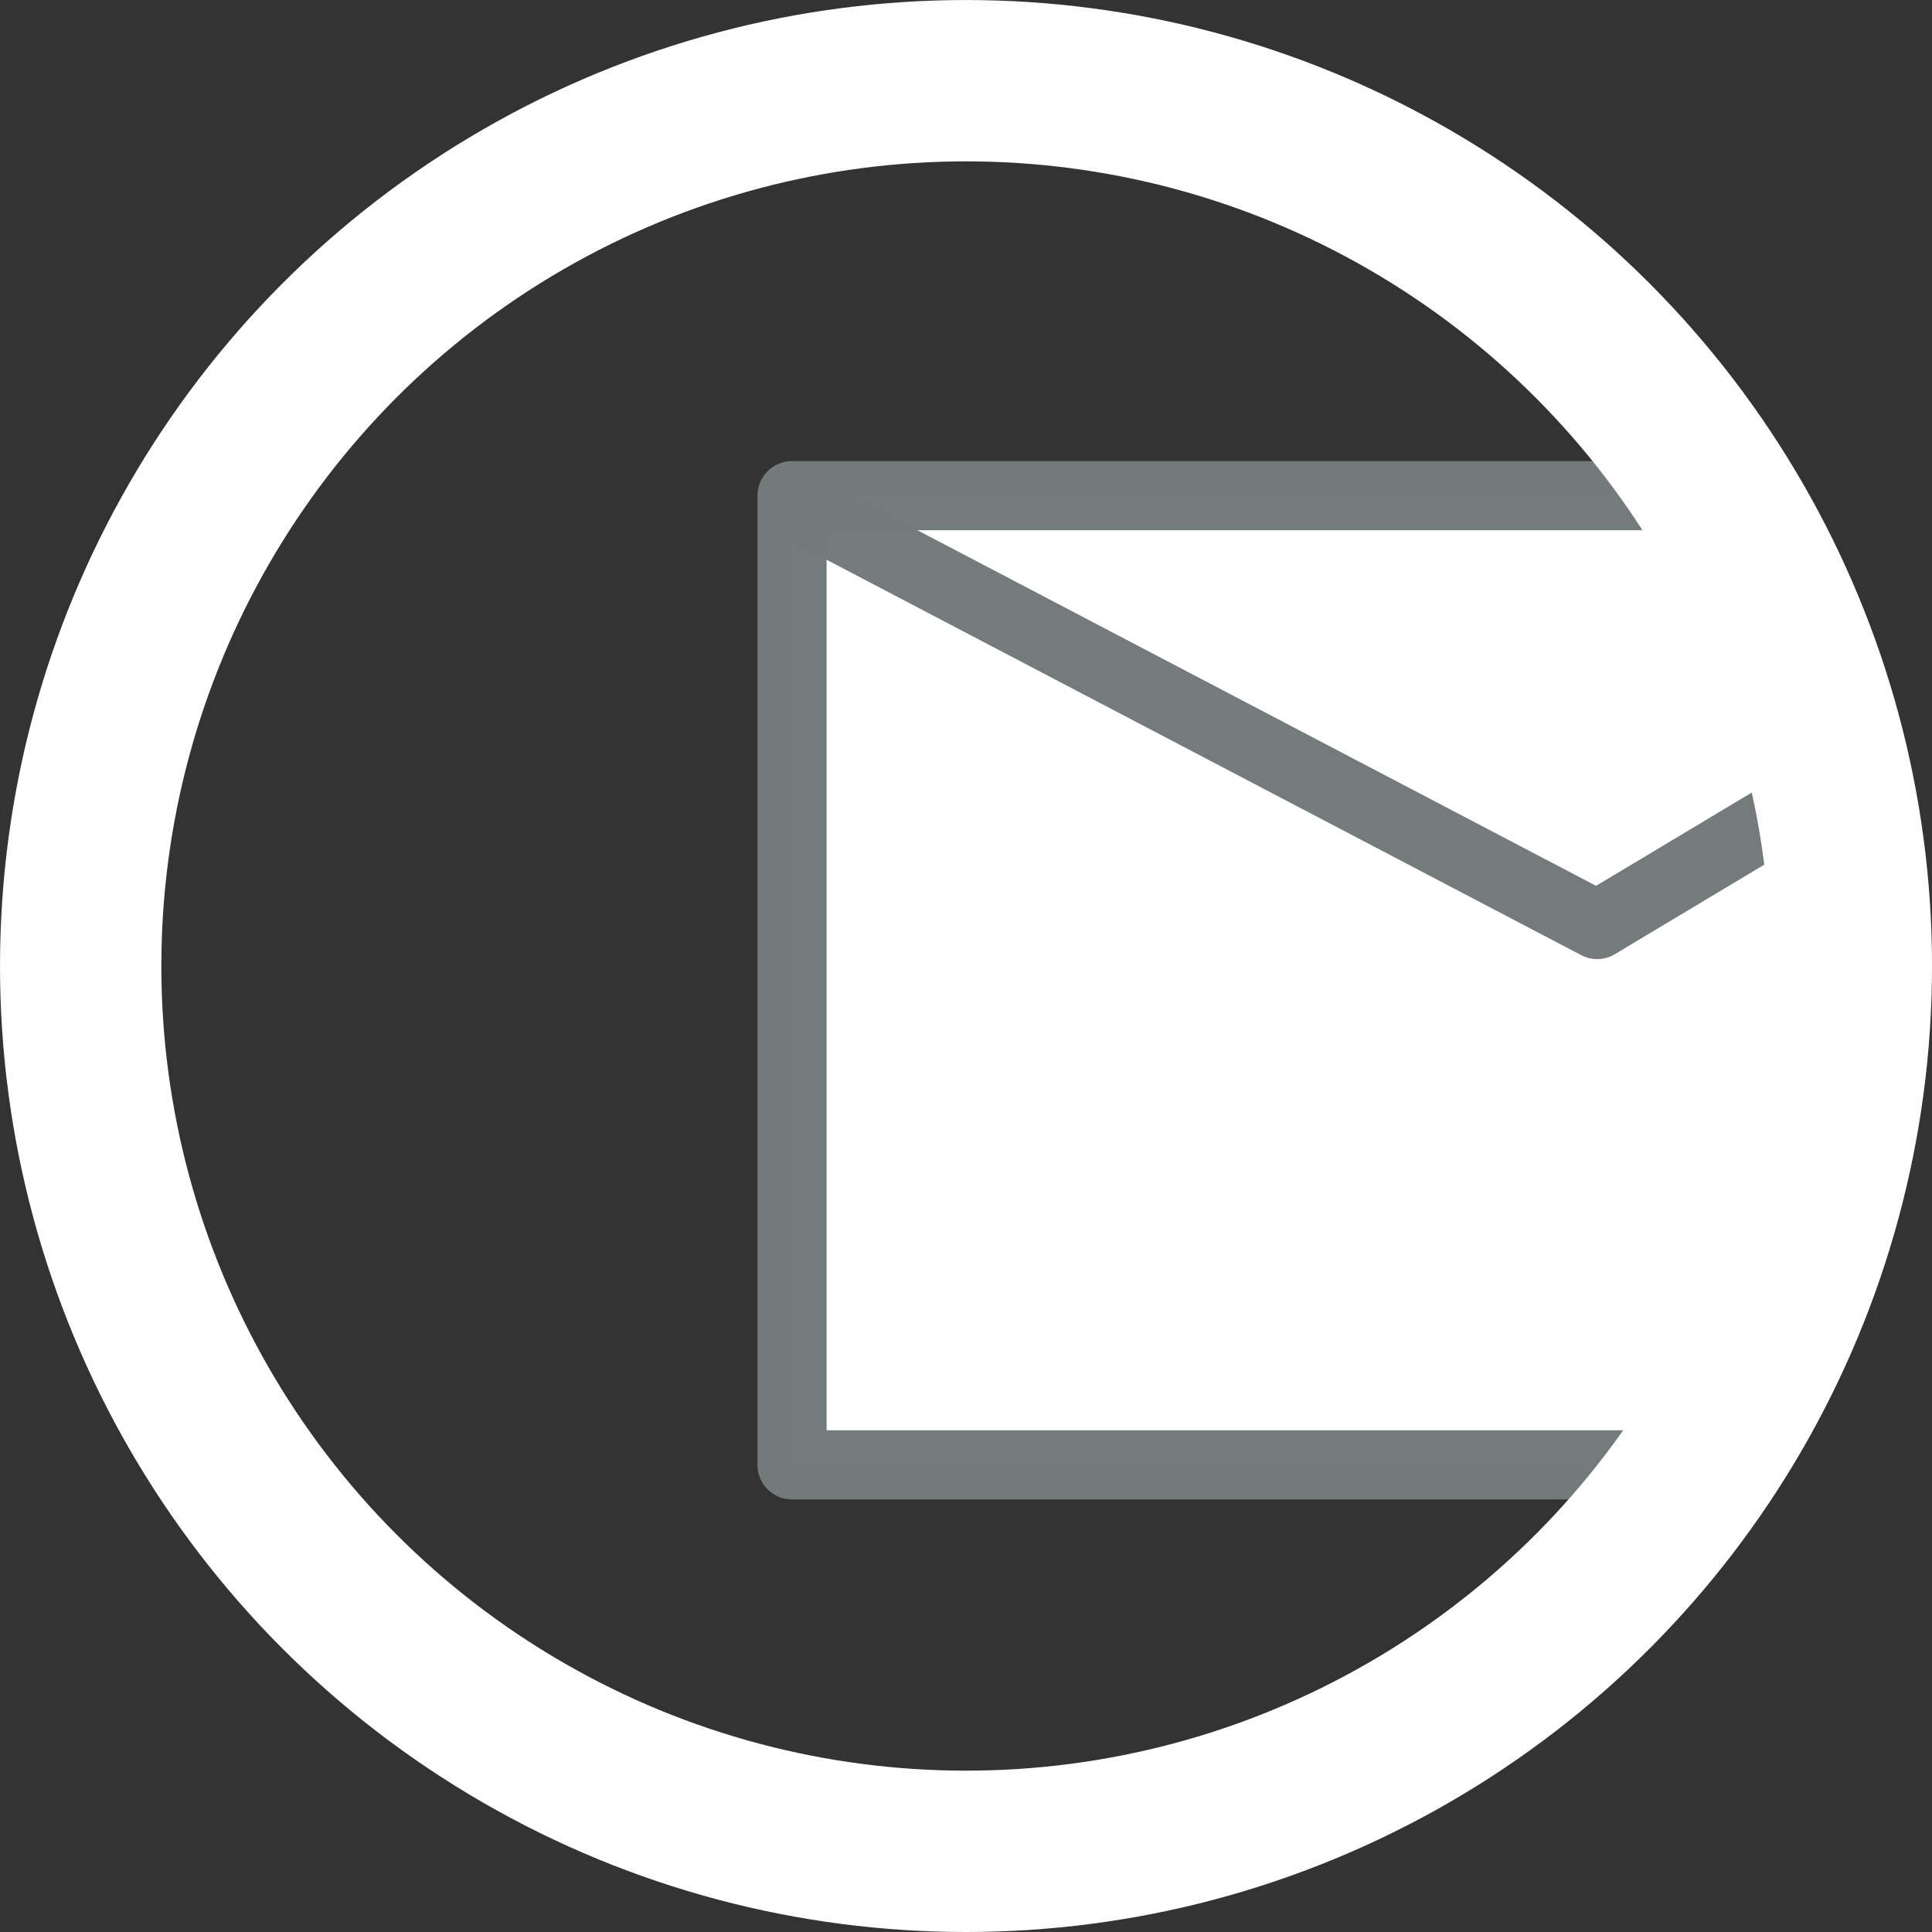
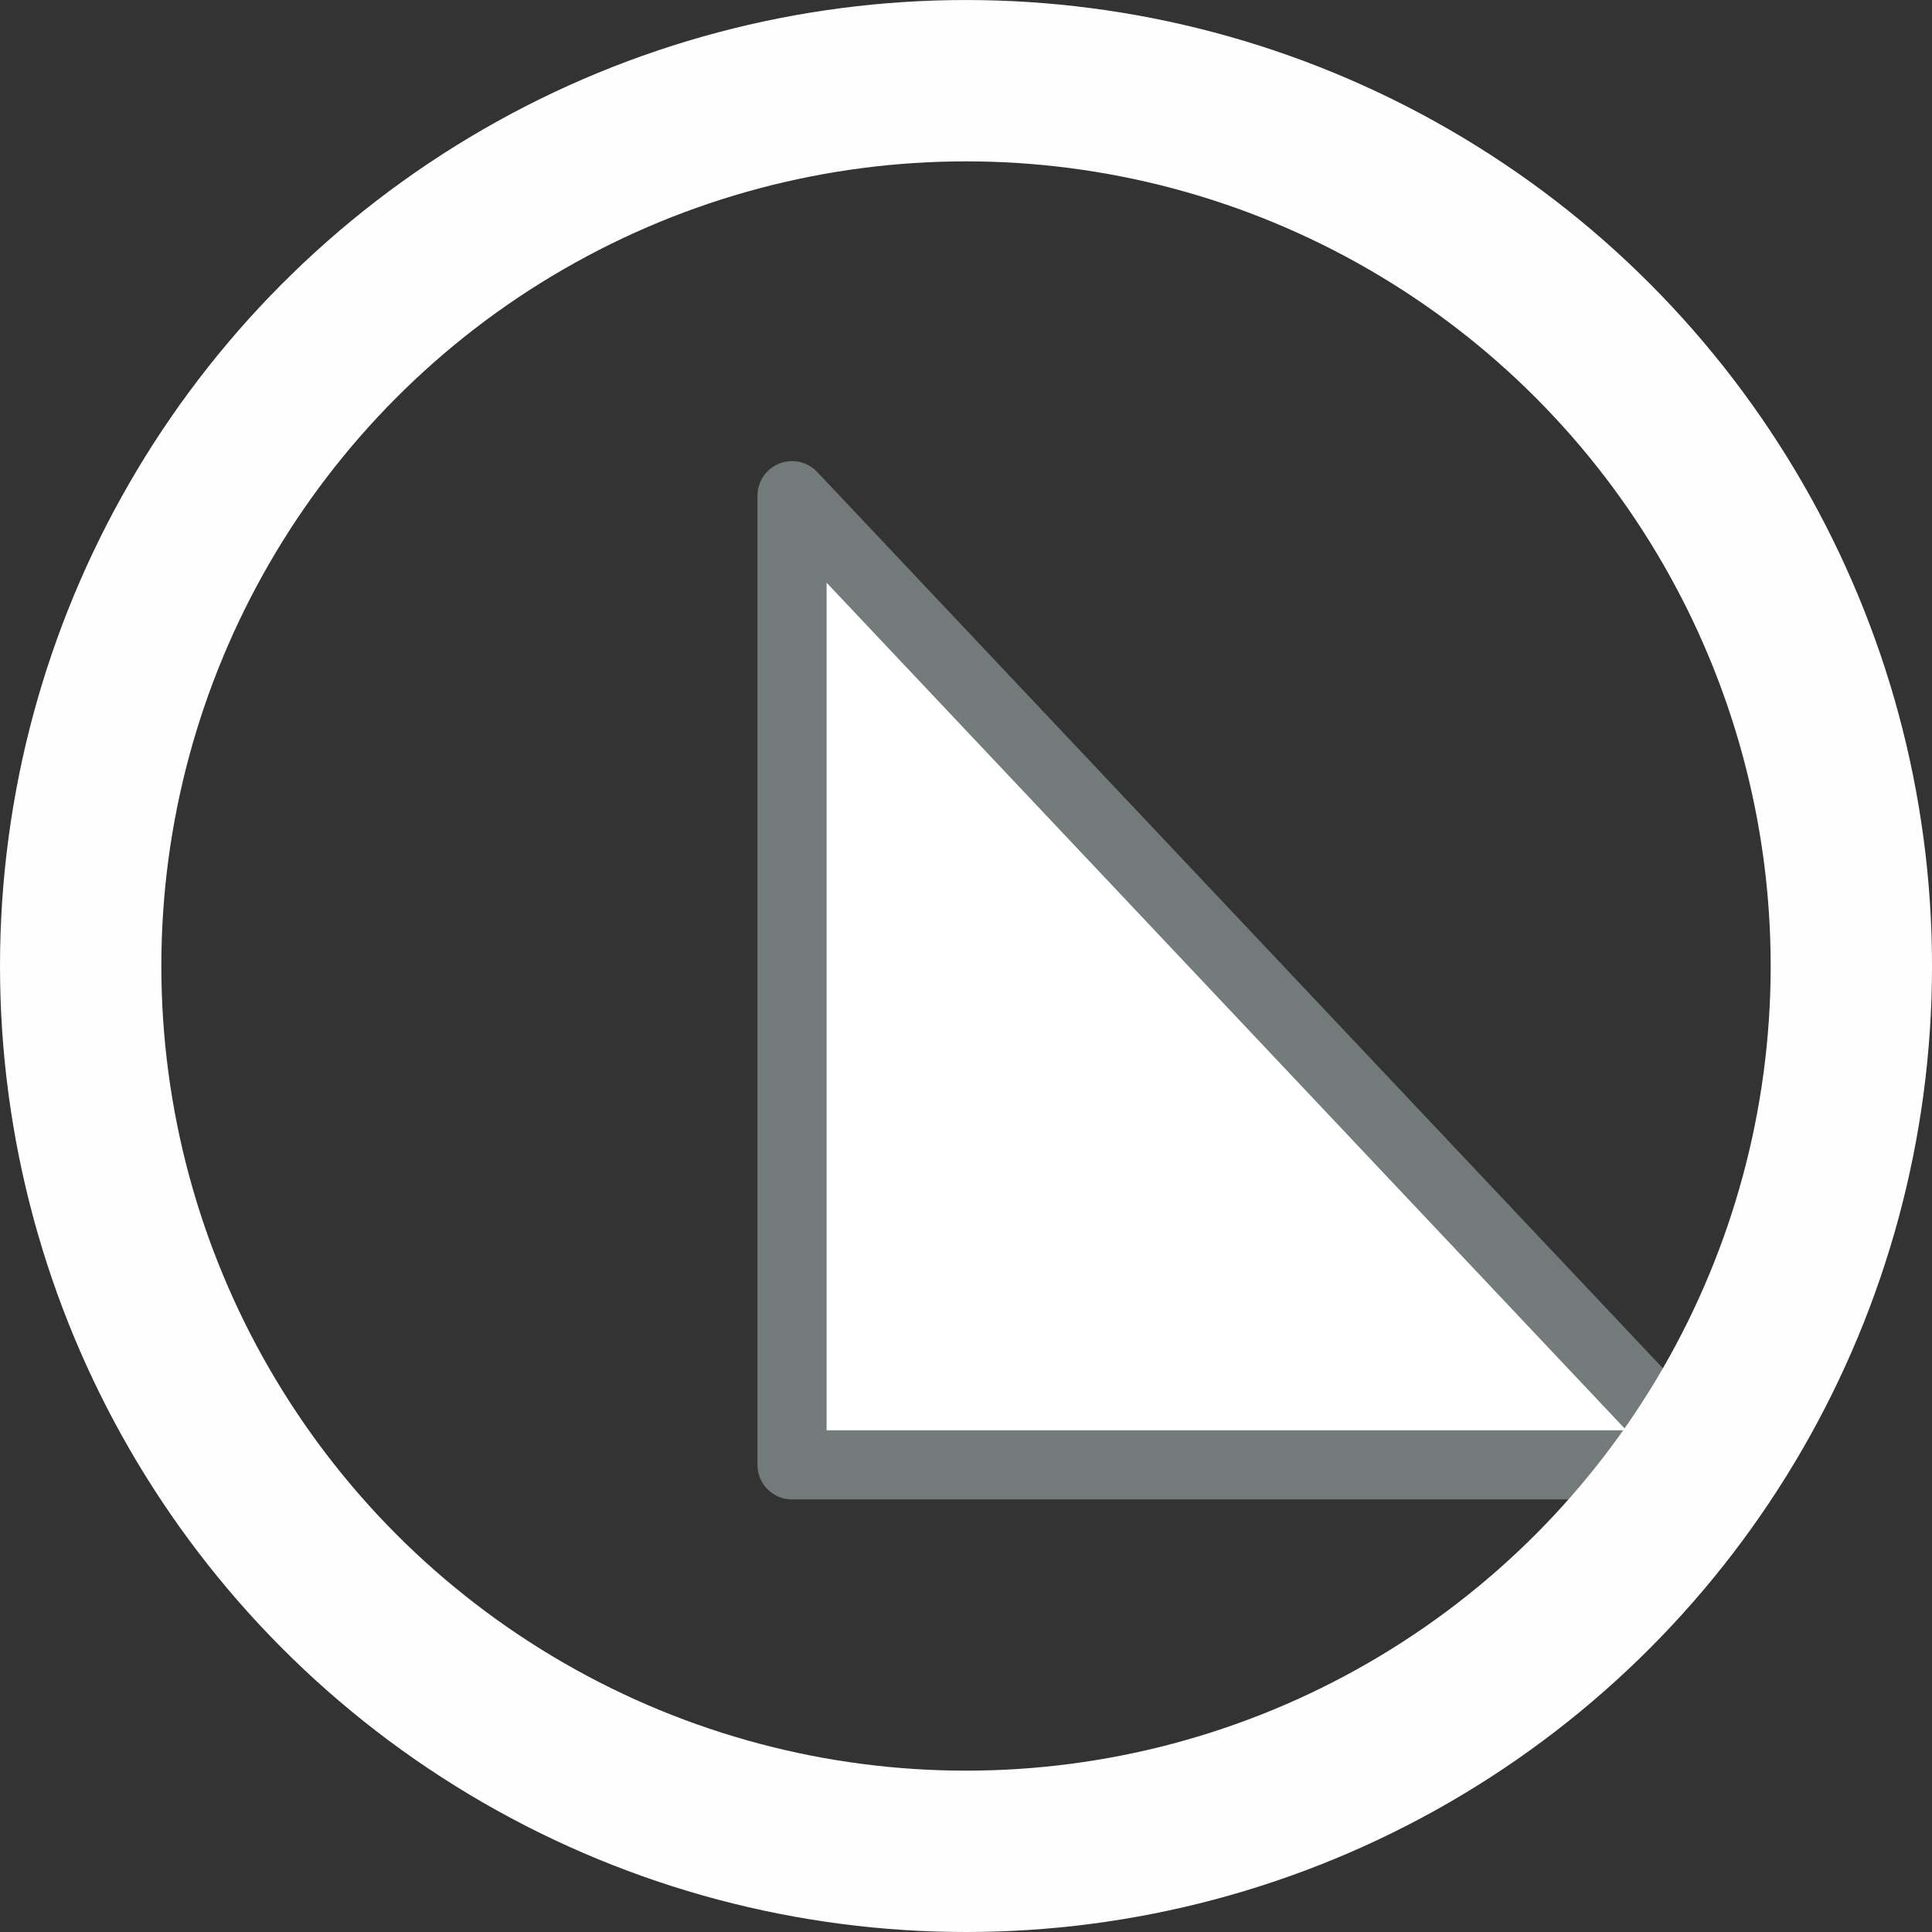
<svg xmlns="http://www.w3.org/2000/svg" xmlns:ns1="http://sodipodi.sourceforge.net/DTD/sodipodi-0.dtd" xmlns:ns2="http://www.inkscape.org/namespaces/inkscape" xmlns:ns3="http://www.openswatchbook.org/uri/2009/osb" xmlns:xlink="http://www.w3.org/1999/xlink" version="1.1" id="svg2784" width="83.821" height="83.821" viewBox="0 0 83.821 83.821" ns1:docname="LogoSEMCircleWhite.svg" ns2:version="1.0.1 (3bc2e813f5, 2020-09-07)">
  <rect x="0" y="0" width="83.821" height="83.821" fill="#333333" stroke="none" />
  <defs id="defs2788">
    <ns2:path-effect effect="skeletal" id="path-effect885" is_visible="true" lpeversion="1" pattern="M 0,5 C 0,2.24 2.24,0 5,0 7.76,0 10,2.24 10,5 10,7.76 7.76,10 5,10 2.24,10 0,7.76 0,5 Z" copytype="single_stretched" prop_scale="1" scale_y_rel="false" spacing="0" normal_offset="0" tang_offset="0" prop_units="false" vertical_pattern="false" hide_knot="false" fuse_tolerance="0" />
    <ns2:path-effect effect="skeletal" id="path-effect879" is_visible="true" lpeversion="1" pattern="M 0,5 C 0,2.24 2.24,0 5,0 7.76,0 10,2.24 10,5 10,7.76 7.76,10 5,10 2.24,10 0,7.76 0,5 Z" copytype="single_stretched" prop_scale="1" scale_y_rel="false" spacing="0" normal_offset="0" tang_offset="0" prop_units="false" vertical_pattern="false" hide_knot="false" fuse_tolerance="0" />
    <linearGradient id="linearGradient4736" ns3:paint="solid">
      <stop style="stop-color:#000000;stop-opacity:1;" offset="0" id="stop4734" />
    </linearGradient>
    <linearGradient id="Jonction" gradientUnits="userSpaceOnUse" x1="109.936" y1="142.283" x2="125.53" y2="156.825" gradientTransform="matrix(0.534,0,0,0.472,3.652,2.191)">
      <stop offset="0" style="stop-color:#A7AAAB" id="stop5759-3" />
      <stop offset="0.24" style="stop-color:#FFFFFF" id="stop5761-7" />
      <stop offset="0.37" style="stop-color:#EFEEED" id="stop5763-9" />
      <stop offset="0.45" style="stop-color:#8B8E90" id="stop5765-7" />
      <stop offset="0.82" style="stop-color:#5A5D5E" id="stop5767-7" />
      <stop offset="0.9" style="stop-color:#E0E0DF" id="stop5769-9" />
      <stop offset="1" style="stop-color:#A7AAAB" id="stop5771-4" />
    </linearGradient>
    <linearGradient id="Manche" gradientUnits="userSpaceOnUse" x1="70.956" y1="207.491" x2="57.319" y2="194.322" gradientTransform="matrix(0.52,0,0,0.488,4.46,0.47)" xlink:href="#Reflet1">
      <stop offset="0" style="stop-color:#888888;stop-opacity:1" id="stop5776-0" />
      <stop offset="0.201" style="stop-color:#777777;stop-opacity:1" id="stop5778-4" />
      <stop offset="0.48" style="stop-color:#555555;stop-opacity:1" id="stop5780-7" />
      <stop offset="0.756" style="stop-color:#E0E0DF" id="stop5782-5" />
      <stop offset="1" style="stop-color:#888888;stop-opacity:1" id="stop5784-0" />
    </linearGradient>
    <radialGradient id="Verre" cx="191.015" cy="76.567" r="72.693" gradientUnits="userSpaceOnUse" gradientTransform="matrix(0.486,0,0,0.499,0.194,5.56)" xlink:href="#Jonction">
      <stop offset="0" style="stop-color:#ffffff;stop-opacity:0" id="stop5722" />
      <stop offset="0.036" style="stop-color:#ffffff;stop-opacity:0" id="stop5720" />
      <stop offset="0.179" style="stop-color:#ffffff;stop-opacity:0.2" id="stop5718" />
      <stop offset="0.334" style="stop-color:#fcfcfc;stop-opacity:0.4" id="stop5716" />
      <stop offset="0.505" style="stop-color:#f7f7f7;stop-opacity:0.6" id="stop5714" />
      <stop offset="0.704" style="stop-color:#f2f2f2;stop-opacity:0.8" id="stop5712" />
      <stop offset="1" style="stop-color:#e5e5e5;stop-opacity:1" id="stop5710" />
    </radialGradient>
    <radialGradient id="Reflet2" cx="75.646" cy="-73.819" r="26.568" gradientUnits="userSpaceOnUse" gradientTransform="matrix(-0.502,0,0,0.531,110.879,66.056)">
      <stop offset="0" style="stop-color:#FFFFFF" id="stop5642" />
      <stop offset="0.859" style="stop-color:#FFFFFF;stop-opacity:0.382" id="stop5644" />
      <stop offset="1" style="stop-color:#FFFFFF;stop-opacity:0.28" id="stop5646" />
    </radialGradient>
    <radialGradient id="Reflet1" cx="75.646" cy="-73.819" r="26.568" gradientUnits="userSpaceOnUse" gradientTransform="matrix(0.502,0,0,-0.362,60.64,44.69)">
      <stop offset="0" style="stop-color:#FFFFFF" id="stop5642-9" />
      <stop offset="0.859" style="stop-color:#FFFFFF;stop-opacity:0.382" id="stop5644-8" />
      <stop offset="1" style="stop-color:#FFFFFF;stop-opacity:0.28" id="stop5646-1" />
    </radialGradient>
  </defs>
  <ns1:namedview pagecolor="#ffffff" bordercolor="#666666" borderopacity="1" objecttolerance="10" gridtolerance="10" guidetolerance="10" ns2:pageopacity="0" ns2:pageshadow="2" ns2:window-width="1920" ns2:window-height="1009" id="namedview2786" showgrid="false" ns2:zoom="3.0501528" ns2:cx="-35.888661" ns2:cy="82.336855" ns2:window-x="-8" ns2:window-y="-8" ns2:window-maximized="1" ns2:current-layer="g2792" fit-margin-top="0" fit-margin-left="0" fit-margin-right="0" fit-margin-bottom="0" ns2:document-rotation="0" />
  <g ns2:groupmode="layer" ns2:label="Image" id="g2792" transform="translate(-125.982,-55.163)">
-     <path id="path918-8" style="fill:#ffffff;fill-opacity:1;stroke:#737b7b;stroke-width:3;stroke-linecap:round;stroke-linejoin:round;stroke-miterlimit:4;stroke-dasharray:none;stroke-opacity:0.996" d="m 160.345,76.668 v 42.049 h 39.346 l 0.004,-0.18 a 38.414,39.343 0 0 0 0.805,-41.709 l 0.004,-0.16 z" />
-     <path style="fill:none;stroke:#737b7b;stroke-width:2.963;stroke-linecap:butt;stroke-linejoin:round;stroke-miterlimit:4;stroke-dasharray:none;stroke-opacity:0.996" d="m 159.743,76.674 35.534,18.619 9.707,-5.816" id="path960" />
+     <path id="path918-8" style="fill:#ffffff;fill-opacity:1;stroke:#737b7b;stroke-width:3;stroke-linecap:round;stroke-linejoin:round;stroke-miterlimit:4;stroke-dasharray:none;stroke-opacity:0.996" d="m 160.345,76.668 v 42.049 h 39.346 l 0.004,-0.18 l 0.004,-0.16 z" />
    <ellipse style="fill:none;fill-opacity:1;stroke:#ffffff;stroke-width:7;stroke-linecap:round;stroke-linejoin:round;stroke-miterlimit:4;stroke-dasharray:none;stroke-opacity:0.996" id="path918" cx="167.893" cy="97.074" rx="38.411" ry="38.41" />
  </g>
</svg>